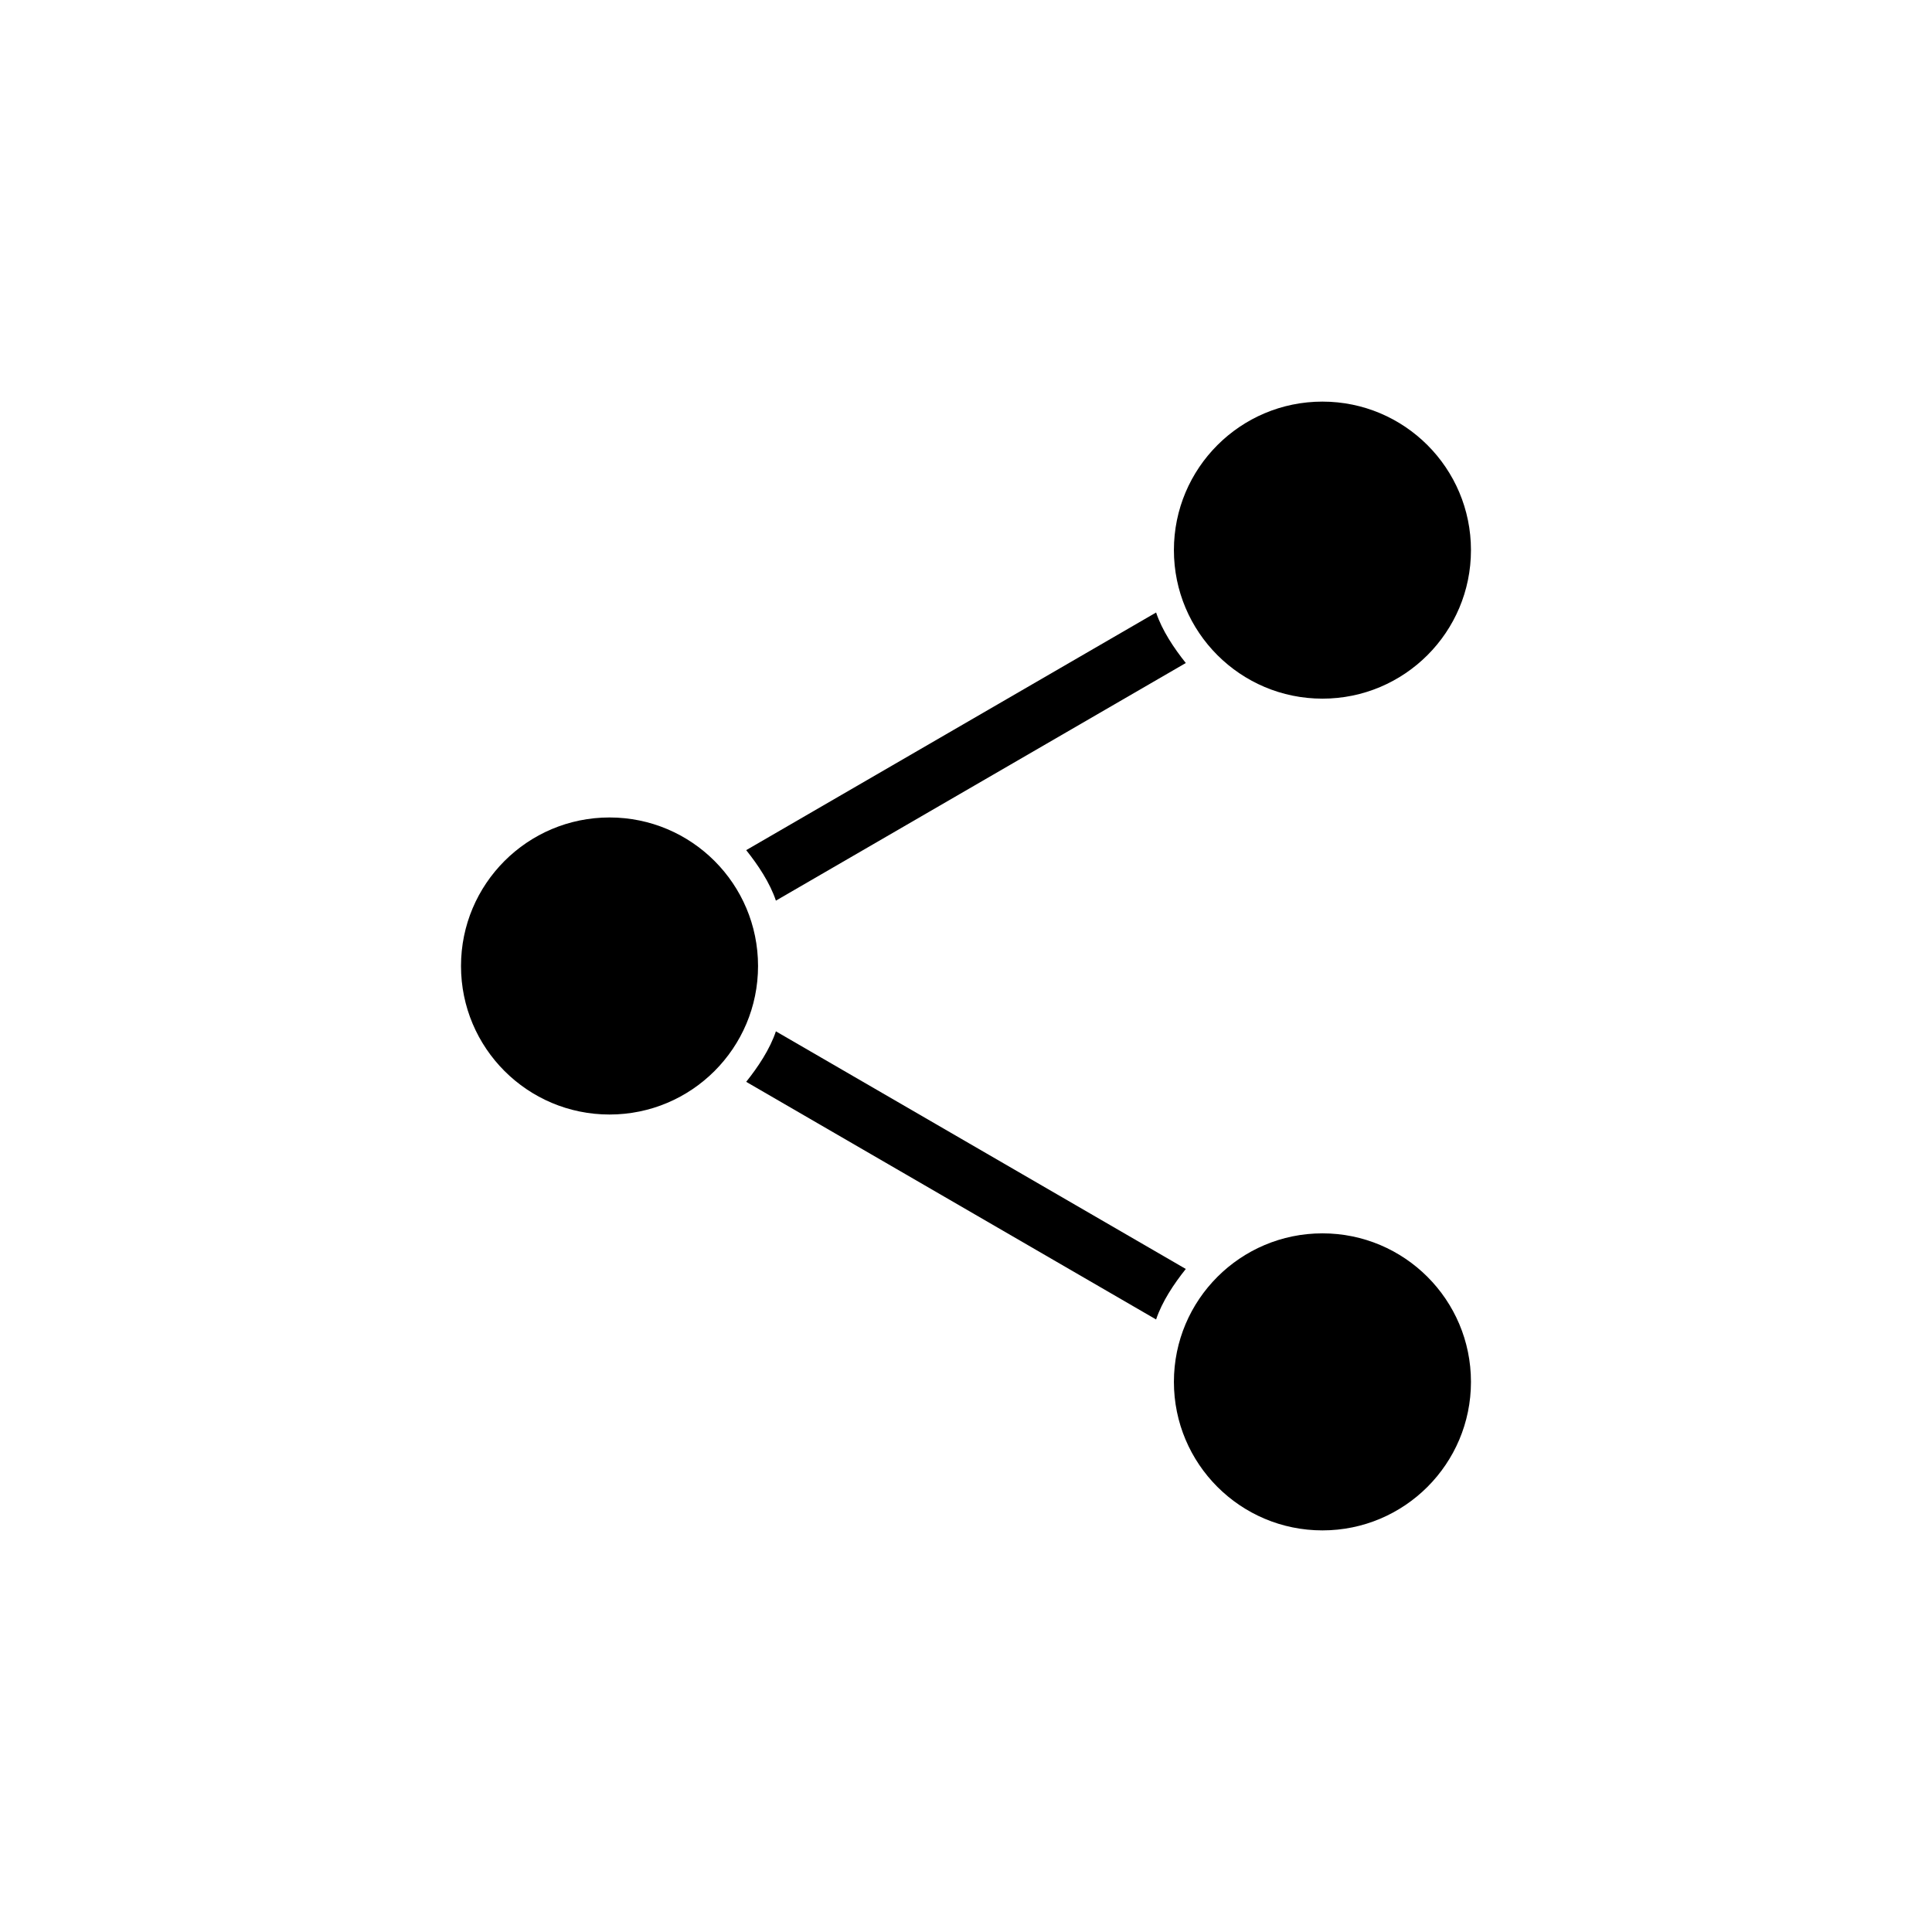
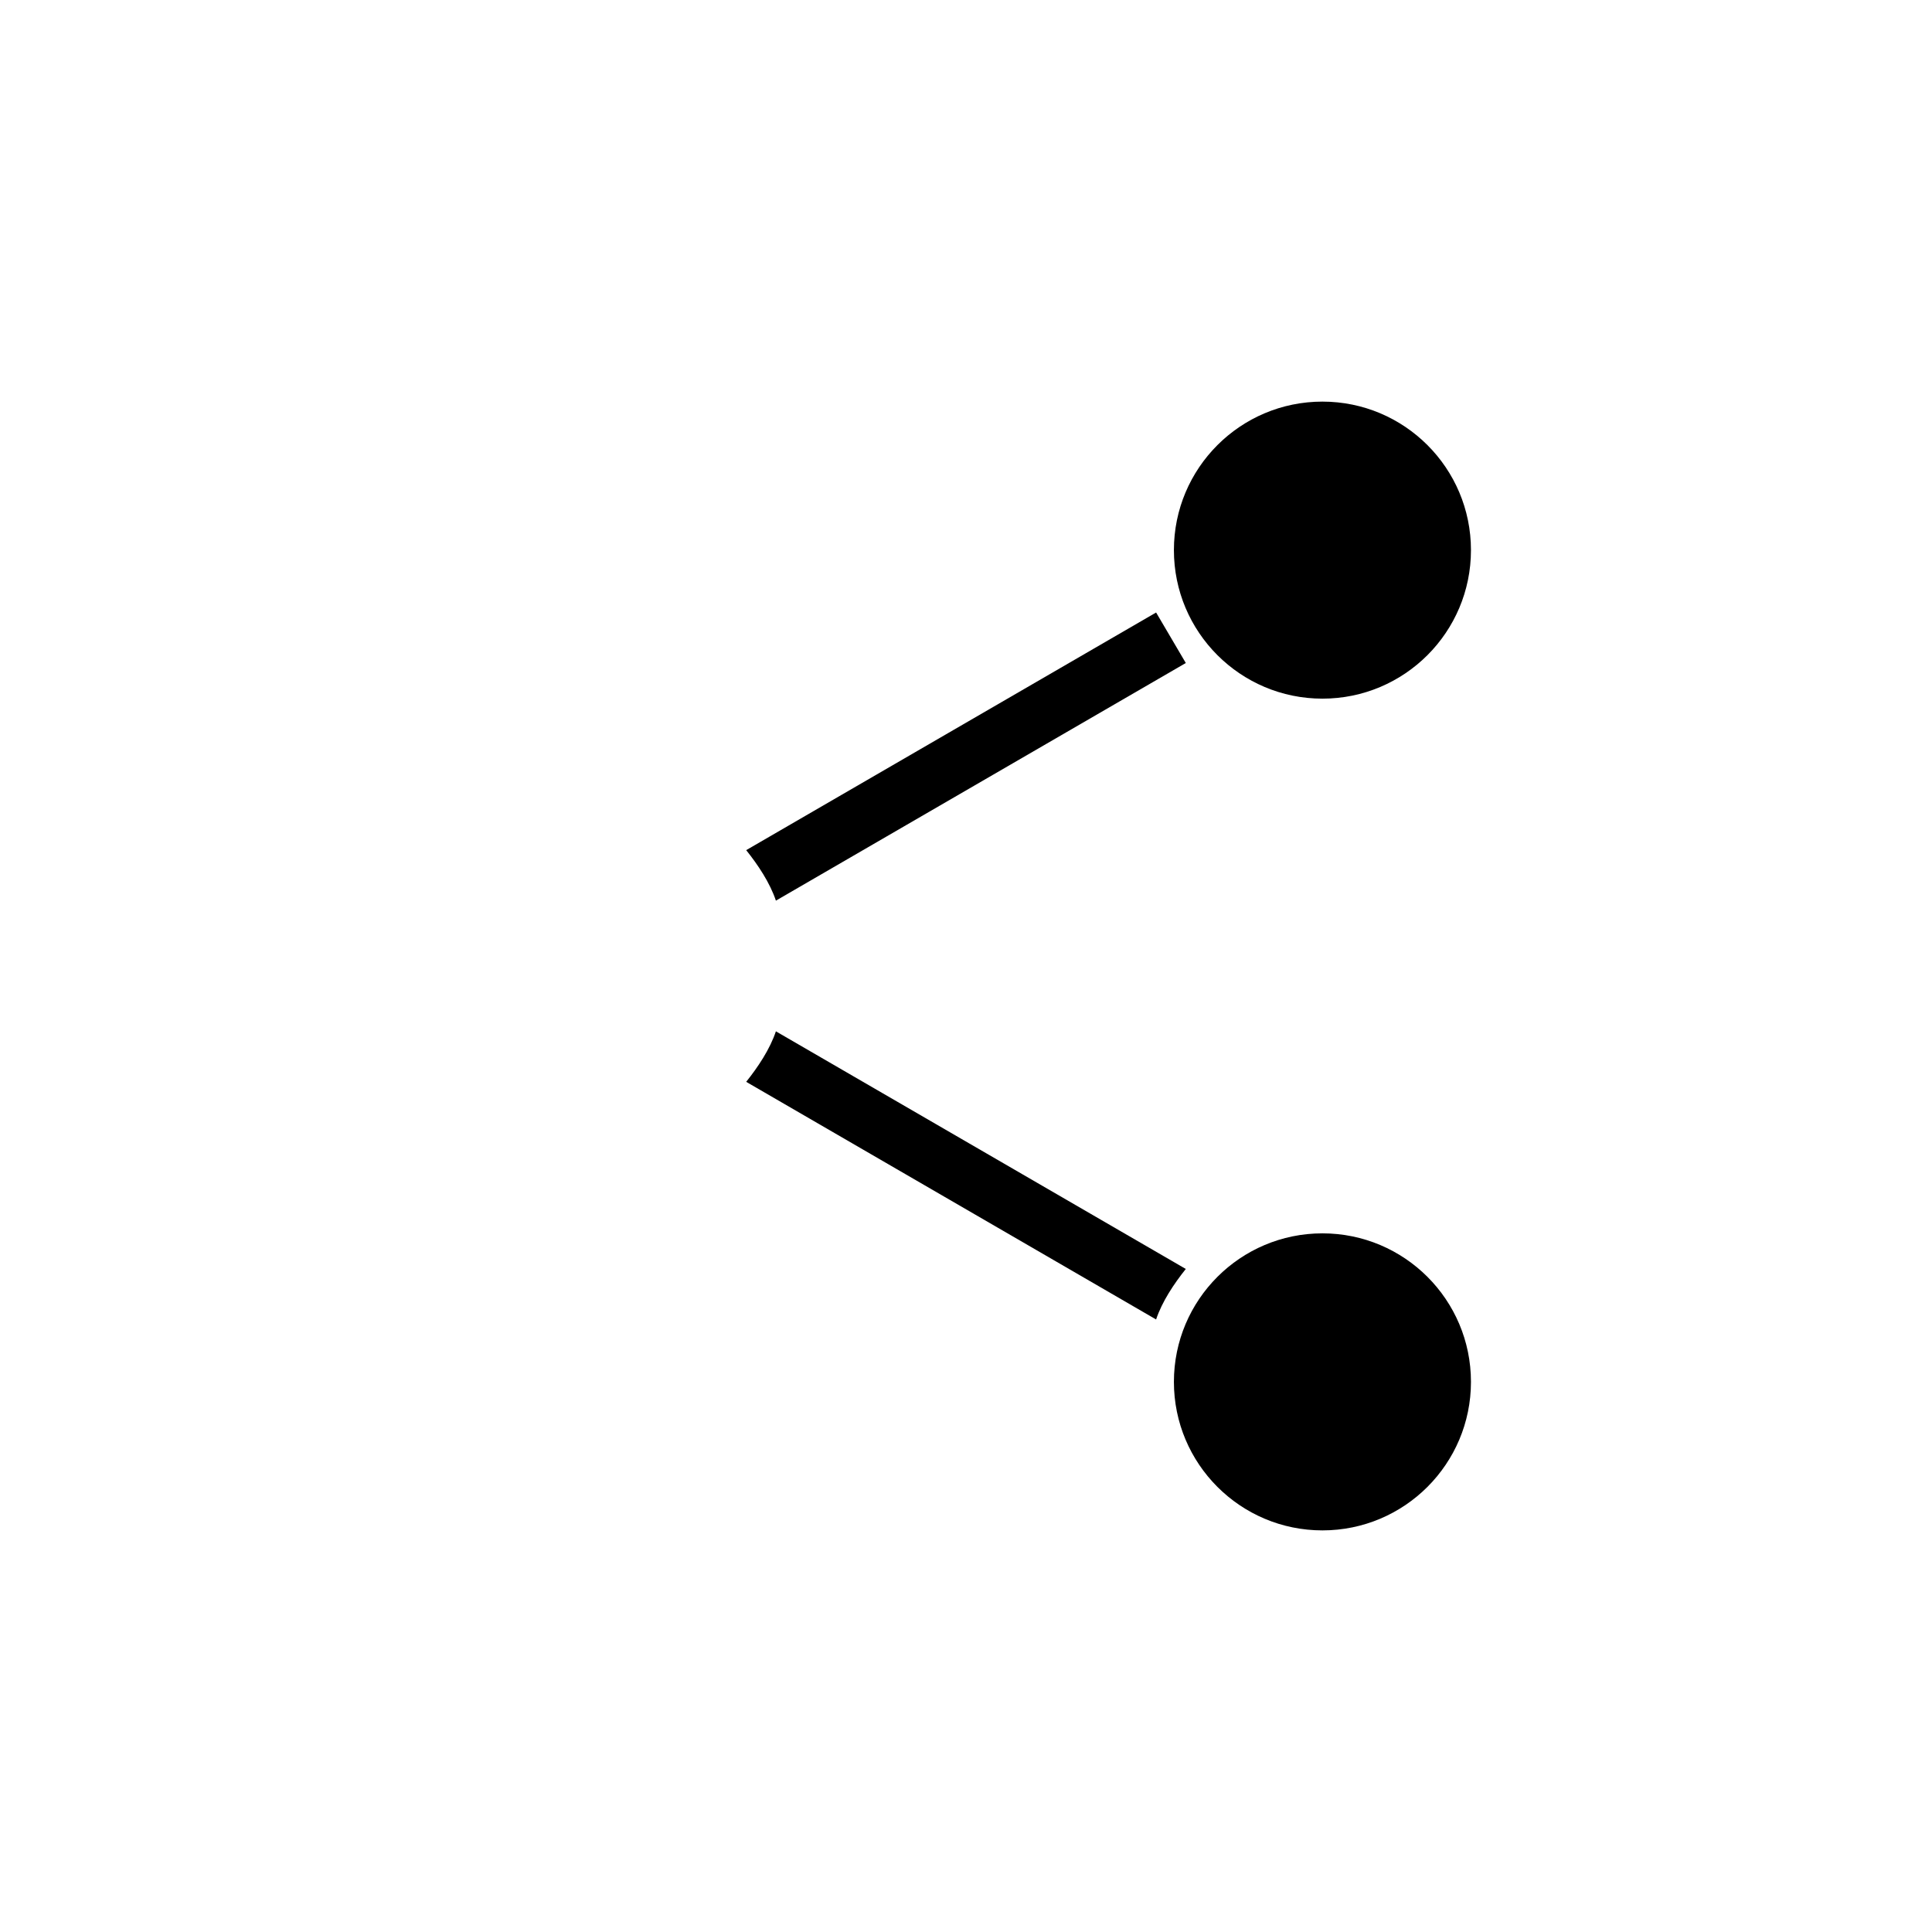
<svg xmlns="http://www.w3.org/2000/svg" fill="#000000" width="800px" height="800px" version="1.1" viewBox="144 144 512 512">
  <g>
-     <path d="m344.89 400c0 21.738-17.621 39.359-39.359 39.359-21.738 0-39.359-17.621-39.359-39.359s17.621-39.363 39.359-39.363c21.738 0 39.359 17.625 39.359 39.363" />
-     <path d="m450.38 306.32-108.63 62.977c3.148 3.938 6.297 8.66 7.871 13.383l108.63-62.977c-3.148-3.934-6.297-8.66-7.871-13.383z" />
+     <path d="m450.38 306.32-108.63 62.977c3.148 3.938 6.297 8.66 7.871 13.383l108.63-62.977z" />
    <path d="m533.82 289.79c0 21.738-17.625 39.359-39.363 39.359-21.734 0-39.359-17.621-39.359-39.359 0-21.738 17.625-39.359 39.359-39.359 21.738 0 39.363 17.621 39.363 39.359" />
    <path d="m458.25 480.29-108.63-62.977c-1.574 4.723-4.723 9.445-7.871 13.383l108.63 62.977c1.574-4.723 4.723-9.445 7.871-13.383z" />
    <path d="m533.82 510.21c0 21.738-17.625 39.359-39.363 39.359-21.734 0-39.359-17.621-39.359-39.359s17.625-39.359 39.359-39.359c21.738 0 39.363 17.621 39.363 39.359" />
  </g>
</svg>